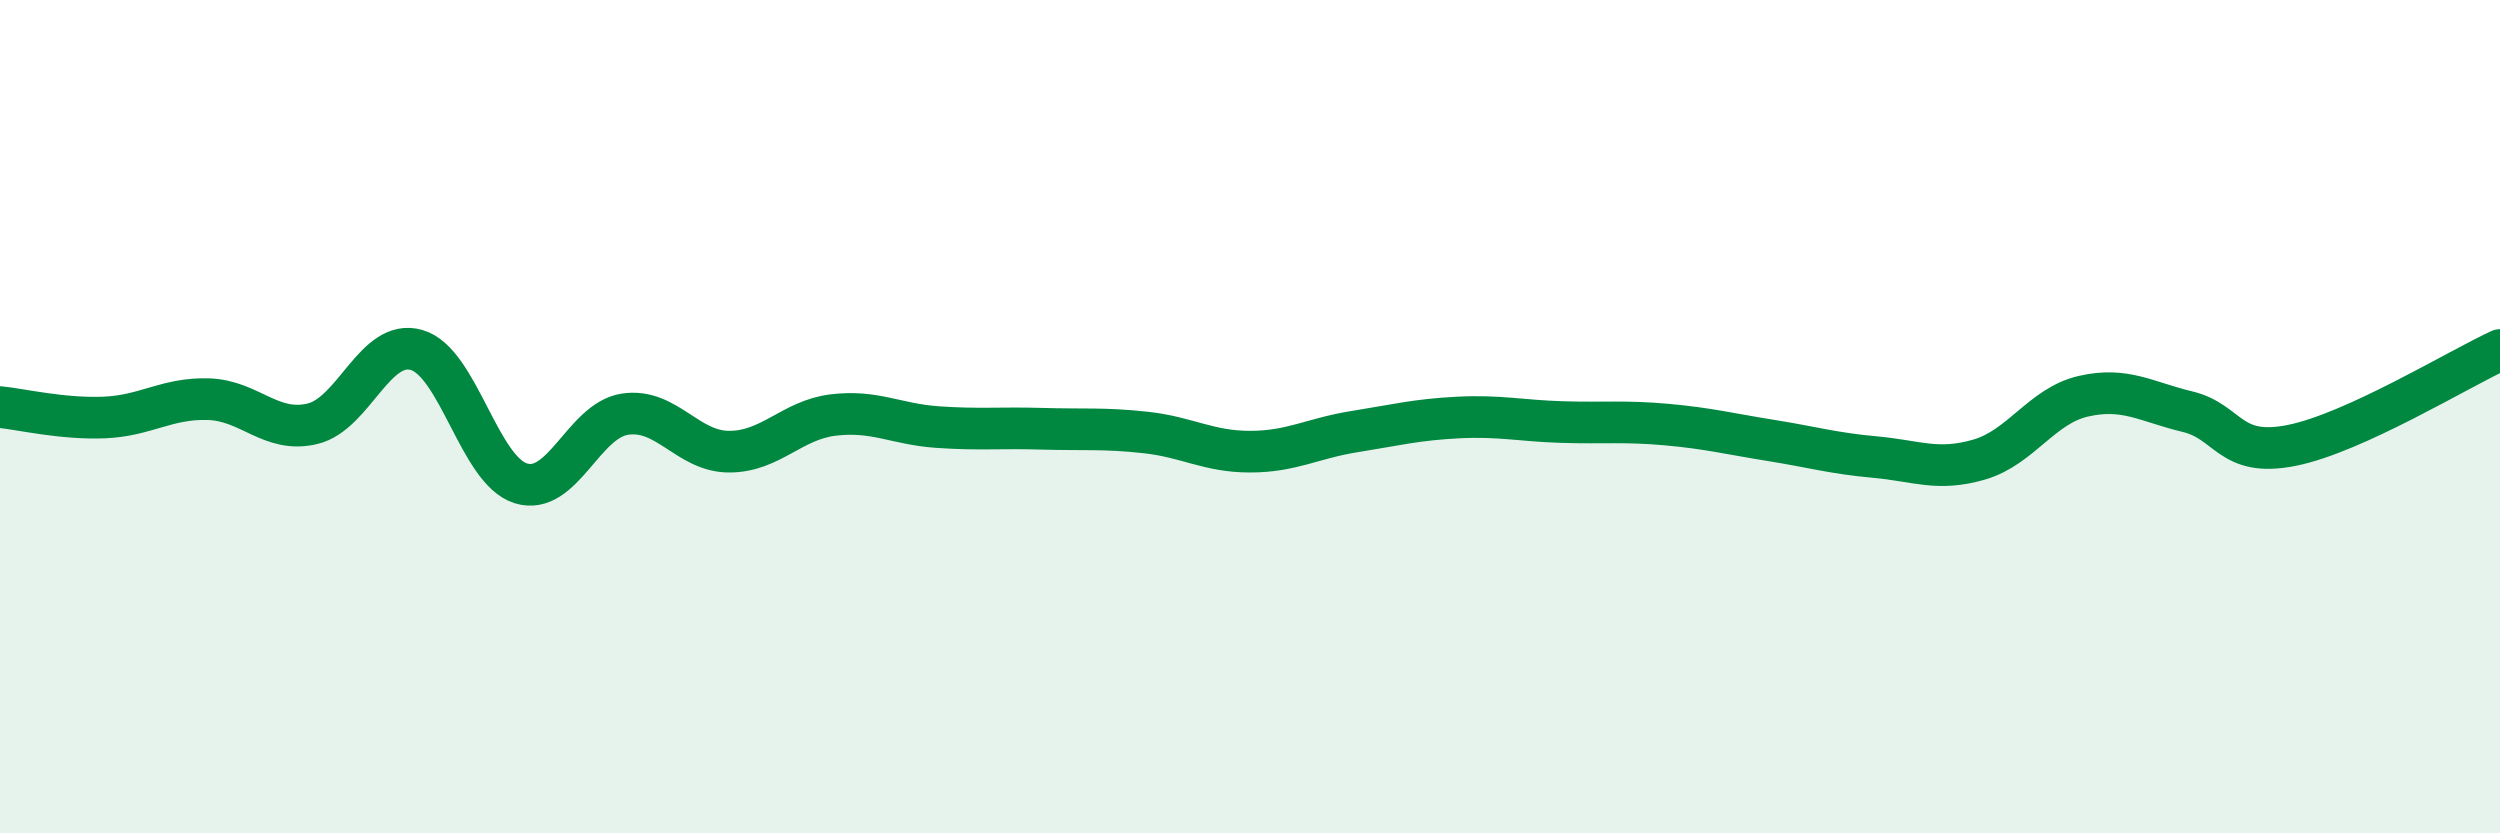
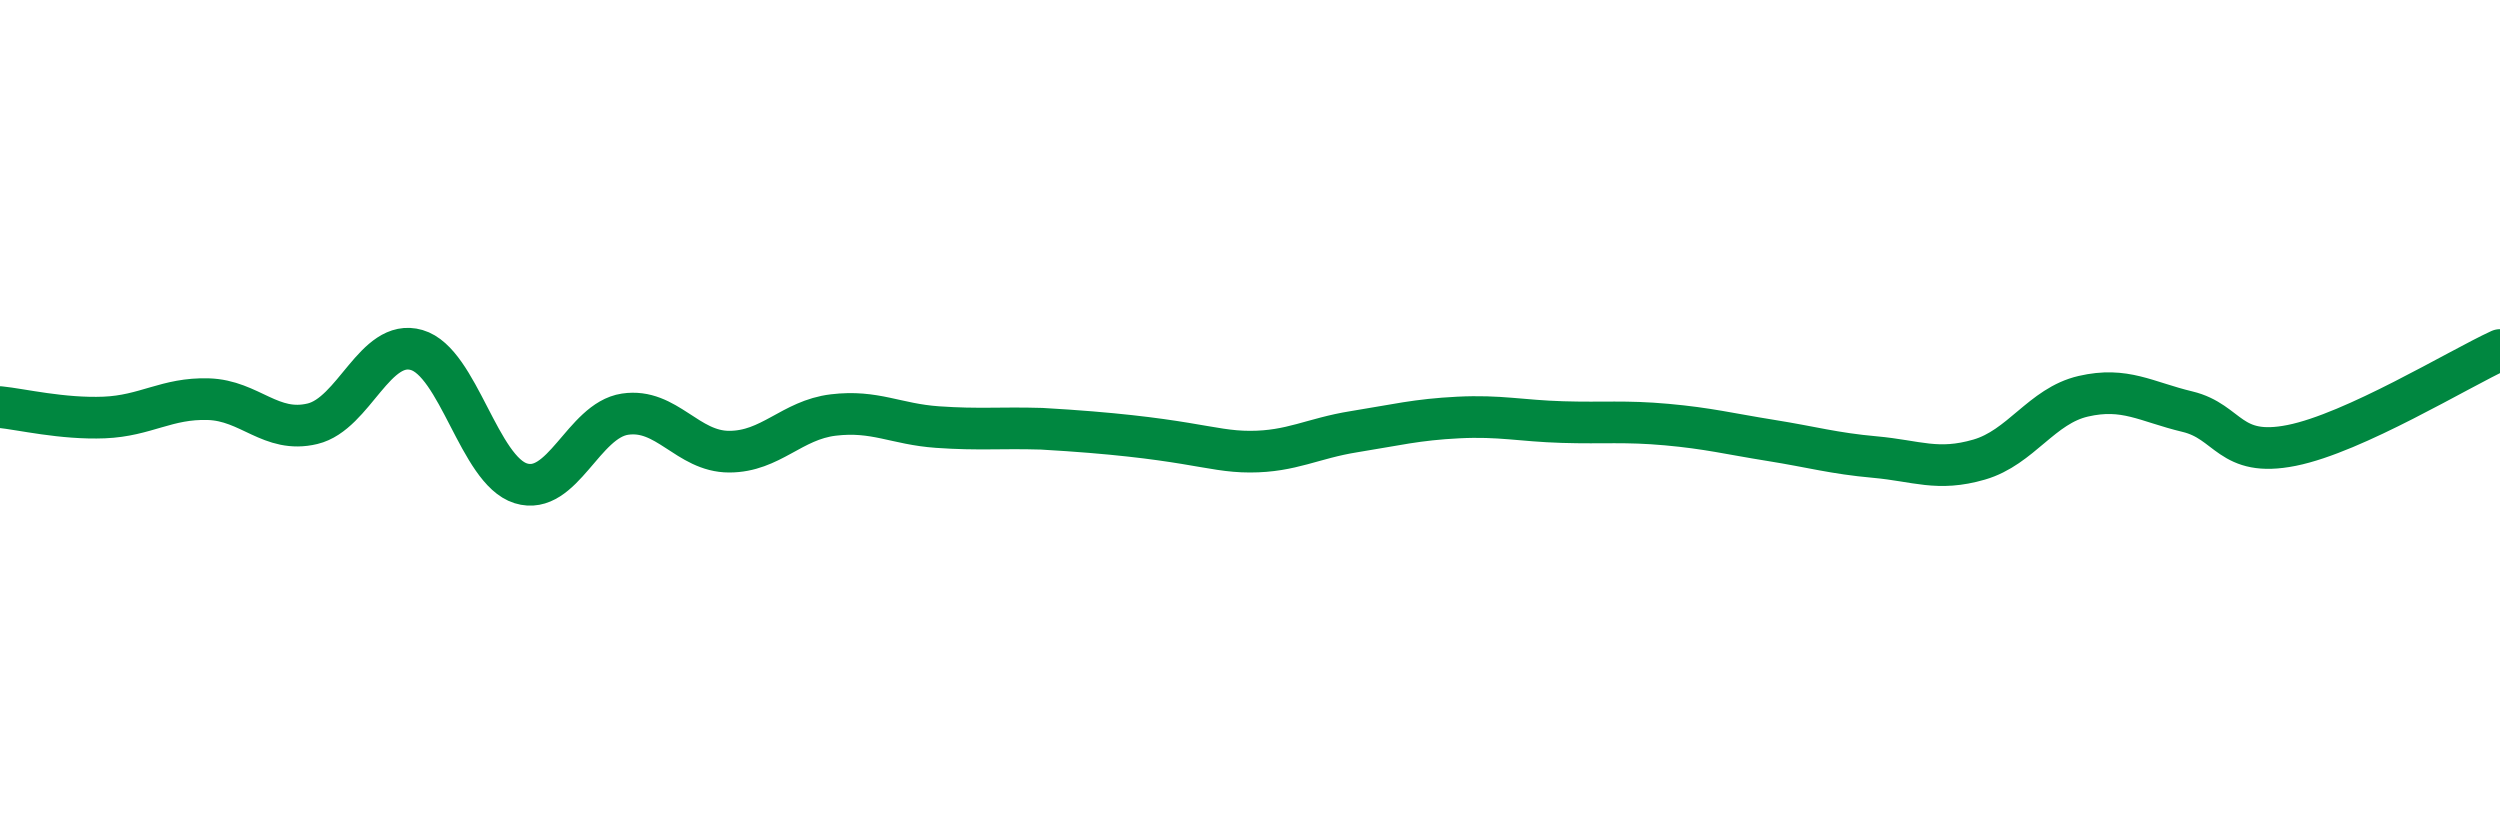
<svg xmlns="http://www.w3.org/2000/svg" width="60" height="20" viewBox="0 0 60 20">
-   <path d="M 0,9.77 C 0.5,9.82 1.5,10.06 2.5,10.02 C 3.5,9.98 4,9.55 5,9.58 C 6,9.61 6.5,10.41 7.5,10.17 C 8.5,9.93 9,8.11 10,8.4 C 11,8.69 11.5,11.29 12.5,11.6 C 13.5,11.91 14,10.09 15,9.94 C 16,9.79 16.5,10.84 17.5,10.84 C 18.5,10.84 19,10.08 20,9.96 C 21,9.84 21.5,10.18 22.5,10.25 C 23.5,10.32 24,10.26 25,10.29 C 26,10.32 26.5,10.27 27.5,10.38 C 28.5,10.49 29,10.84 30,10.84 C 31,10.84 31.5,10.52 32.5,10.36 C 33.5,10.2 34,10.07 35,10.02 C 36,9.97 36.5,10.1 37.5,10.13 C 38.5,10.16 39,10.1 40,10.19 C 41,10.28 41.5,10.41 42.5,10.57 C 43.5,10.73 44,10.88 45,10.97 C 46,11.06 46.5,11.32 47.5,11.03 C 48.5,10.74 49,9.74 50,9.51 C 51,9.28 51.5,9.64 52.5,9.88 C 53.5,10.12 53.5,10.99 55,10.69 C 56.5,10.39 59,8.86 60,8.4L60 20L0 20Z" fill="#008740" opacity="0.1" stroke-linecap="round" stroke-linejoin="round" />
-   <path d="M 0,9.77 C 0.5,9.82 1.5,10.06 2.5,10.02 C 3.5,9.98 4,9.55 5,9.58 C 6,9.61 6.5,10.41 7.5,10.17 C 8.5,9.93 9,8.11 10,8.4 C 11,8.69 11.5,11.29 12.5,11.6 C 13.5,11.91 14,10.09 15,9.94 C 16,9.79 16.5,10.84 17.5,10.84 C 18.5,10.84 19,10.08 20,9.96 C 21,9.84 21.5,10.18 22.5,10.25 C 23.5,10.32 24,10.26 25,10.29 C 26,10.32 26.5,10.27 27.5,10.38 C 28.5,10.49 29,10.84 30,10.84 C 31,10.84 31.5,10.52 32.5,10.36 C 33.5,10.2 34,10.07 35,10.02 C 36,9.97 36.5,10.1 37.5,10.13 C 38.5,10.16 39,10.1 40,10.19 C 41,10.28 41.5,10.41 42.5,10.57 C 43.5,10.73 44,10.88 45,10.97 C 46,11.06 46.5,11.32 47.5,11.03 C 48.5,10.74 49,9.74 50,9.51 C 51,9.28 51.5,9.64 52.5,9.88 C 53.5,10.12 53.5,10.99 55,10.69 C 56.5,10.39 59,8.86 60,8.4" stroke="#008740" stroke-width="1" fill="none" stroke-linecap="round" stroke-linejoin="round" />
+   <path d="M 0,9.77 C 0.5,9.82 1.5,10.06 2.5,10.02 C 3.5,9.98 4,9.55 5,9.58 C 6,9.61 6.5,10.41 7.5,10.17 C 8.5,9.93 9,8.11 10,8.4 C 11,8.69 11.5,11.29 12.5,11.6 C 13.5,11.91 14,10.09 15,9.94 C 16,9.79 16.5,10.84 17.5,10.84 C 18.5,10.84 19,10.08 20,9.96 C 21,9.84 21.5,10.18 22.5,10.25 C 23.5,10.32 24,10.26 25,10.29 C 28.5,10.49 29,10.84 30,10.84 C 31,10.84 31.5,10.52 32.5,10.36 C 33.5,10.2 34,10.07 35,10.02 C 36,9.97 36.5,10.1 37.5,10.13 C 38.5,10.16 39,10.1 40,10.19 C 41,10.28 41.5,10.41 42.5,10.57 C 43.5,10.73 44,10.88 45,10.97 C 46,11.06 46.5,11.32 47.5,11.03 C 48.5,10.74 49,9.74 50,9.51 C 51,9.28 51.5,9.64 52.5,9.88 C 53.5,10.12 53.5,10.99 55,10.69 C 56.5,10.39 59,8.86 60,8.4" stroke="#008740" stroke-width="1" fill="none" stroke-linecap="round" stroke-linejoin="round" />
</svg>